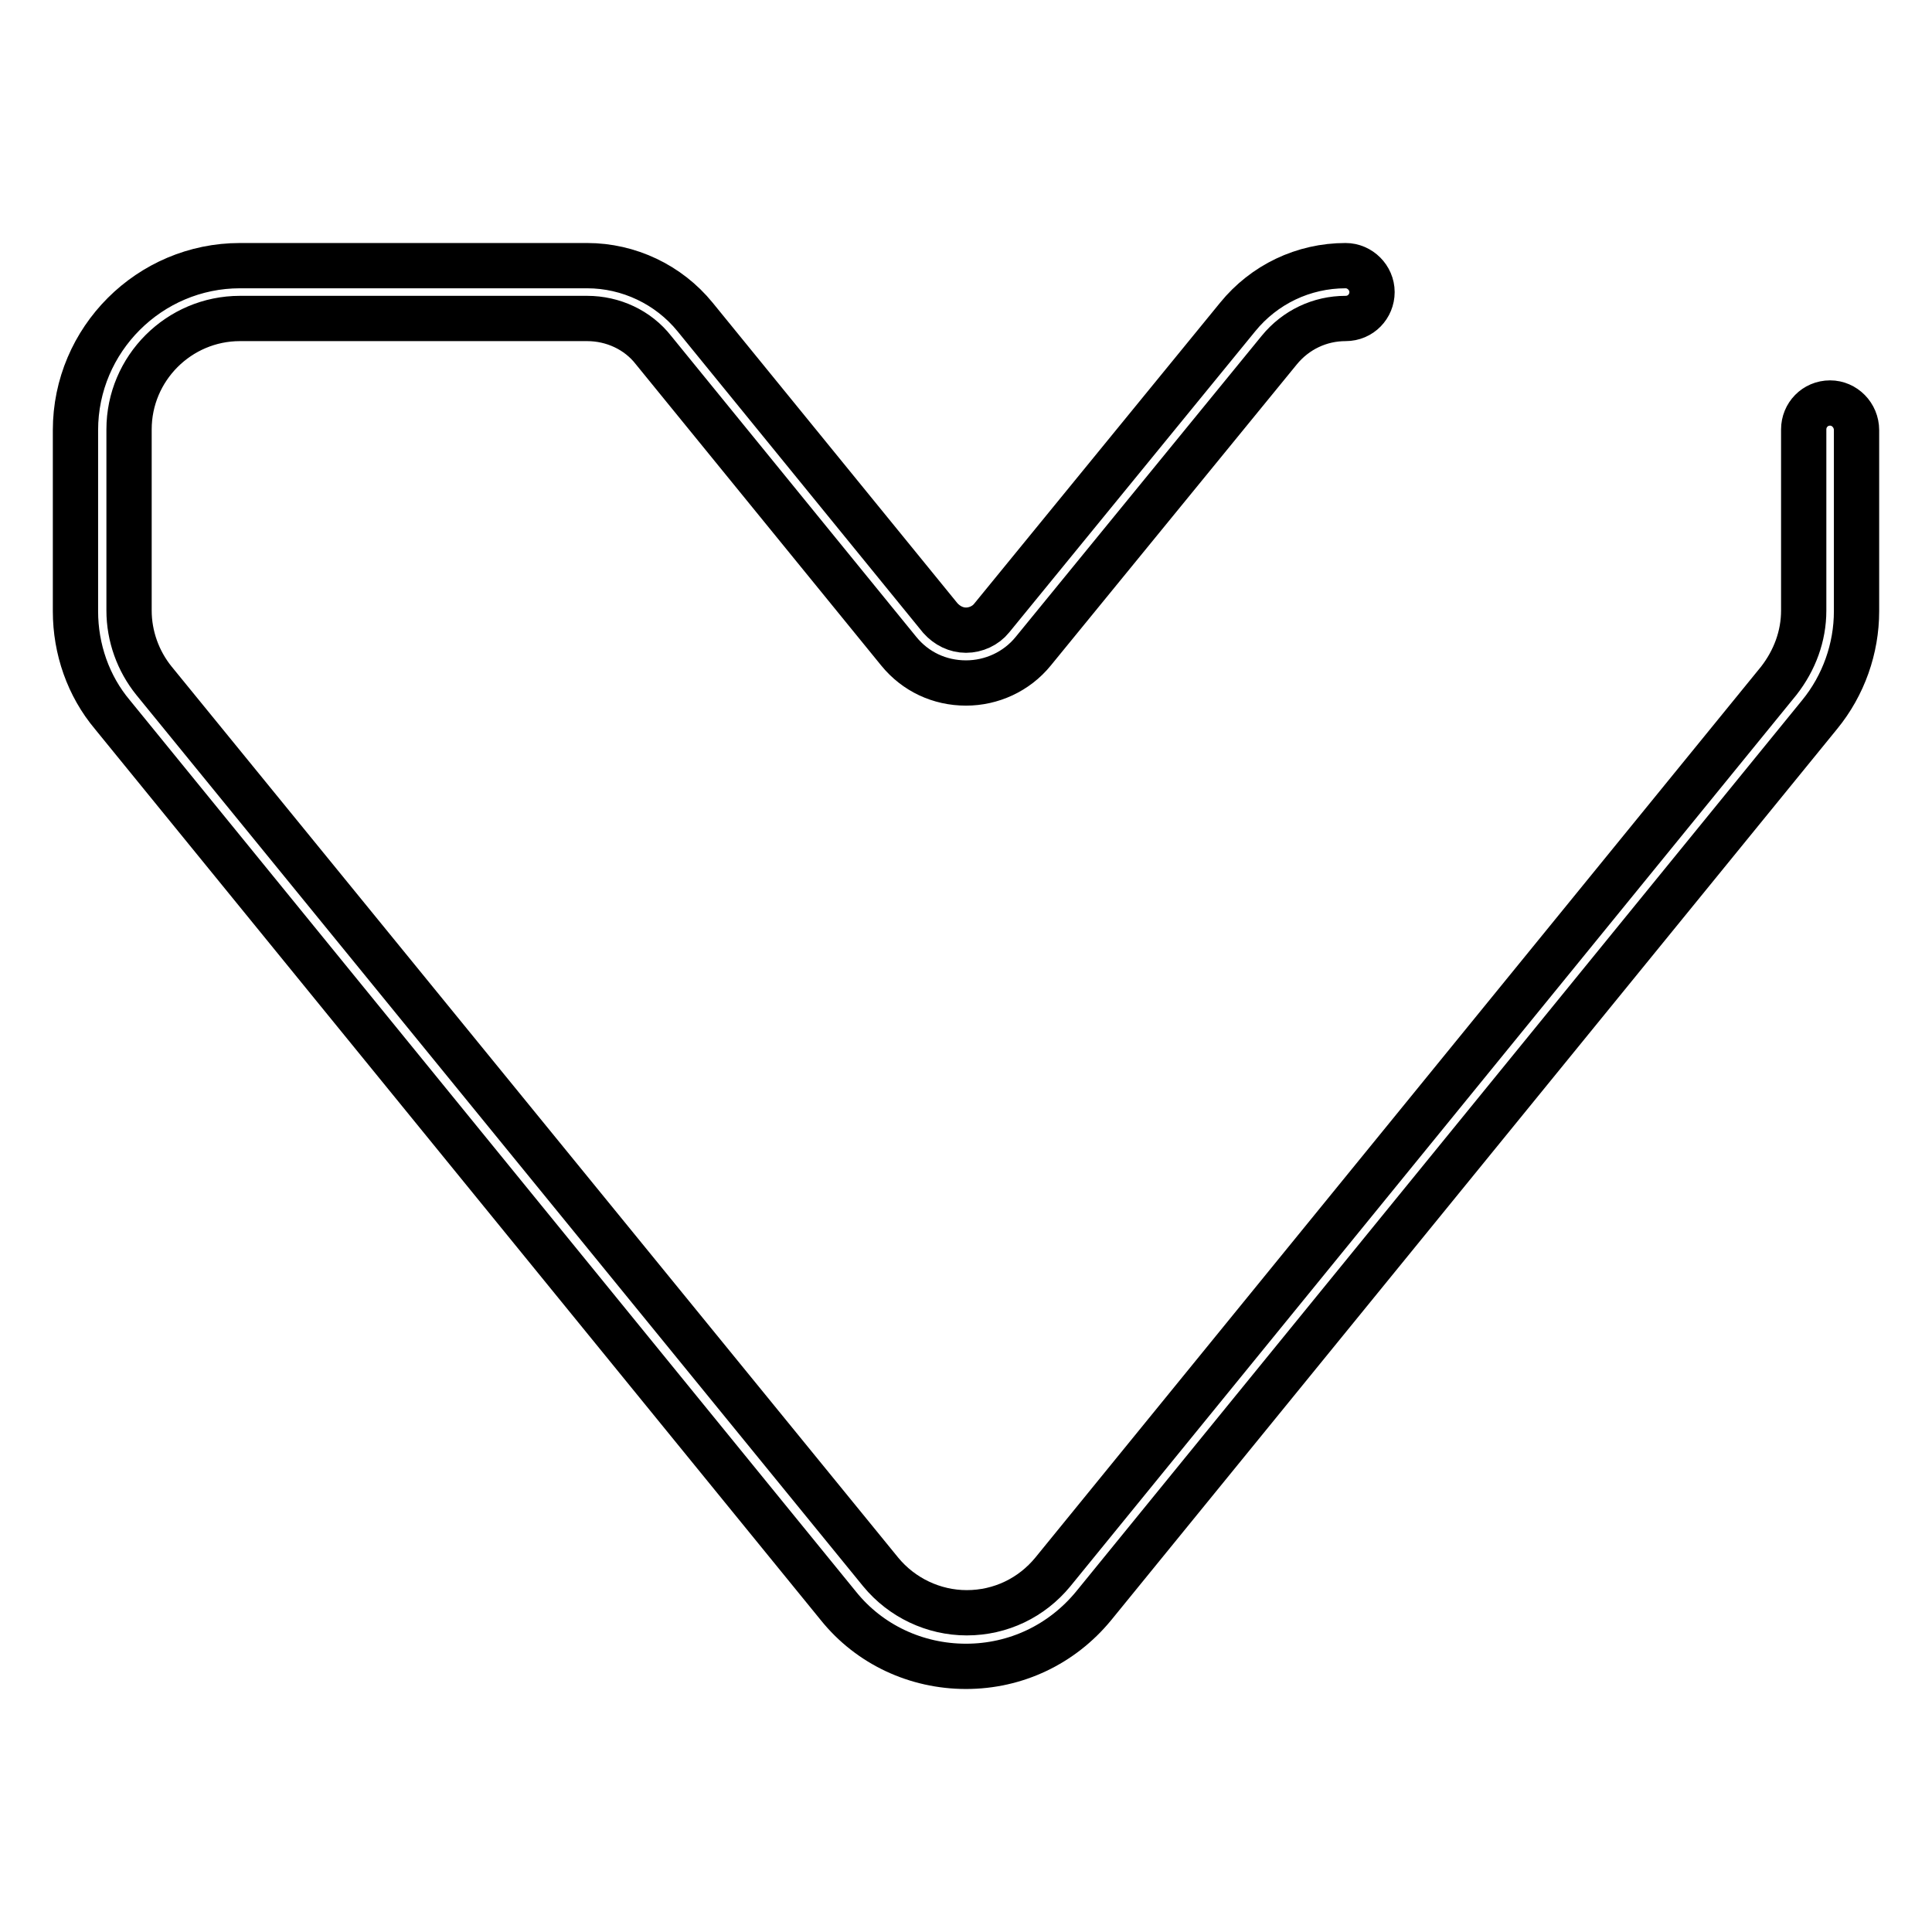
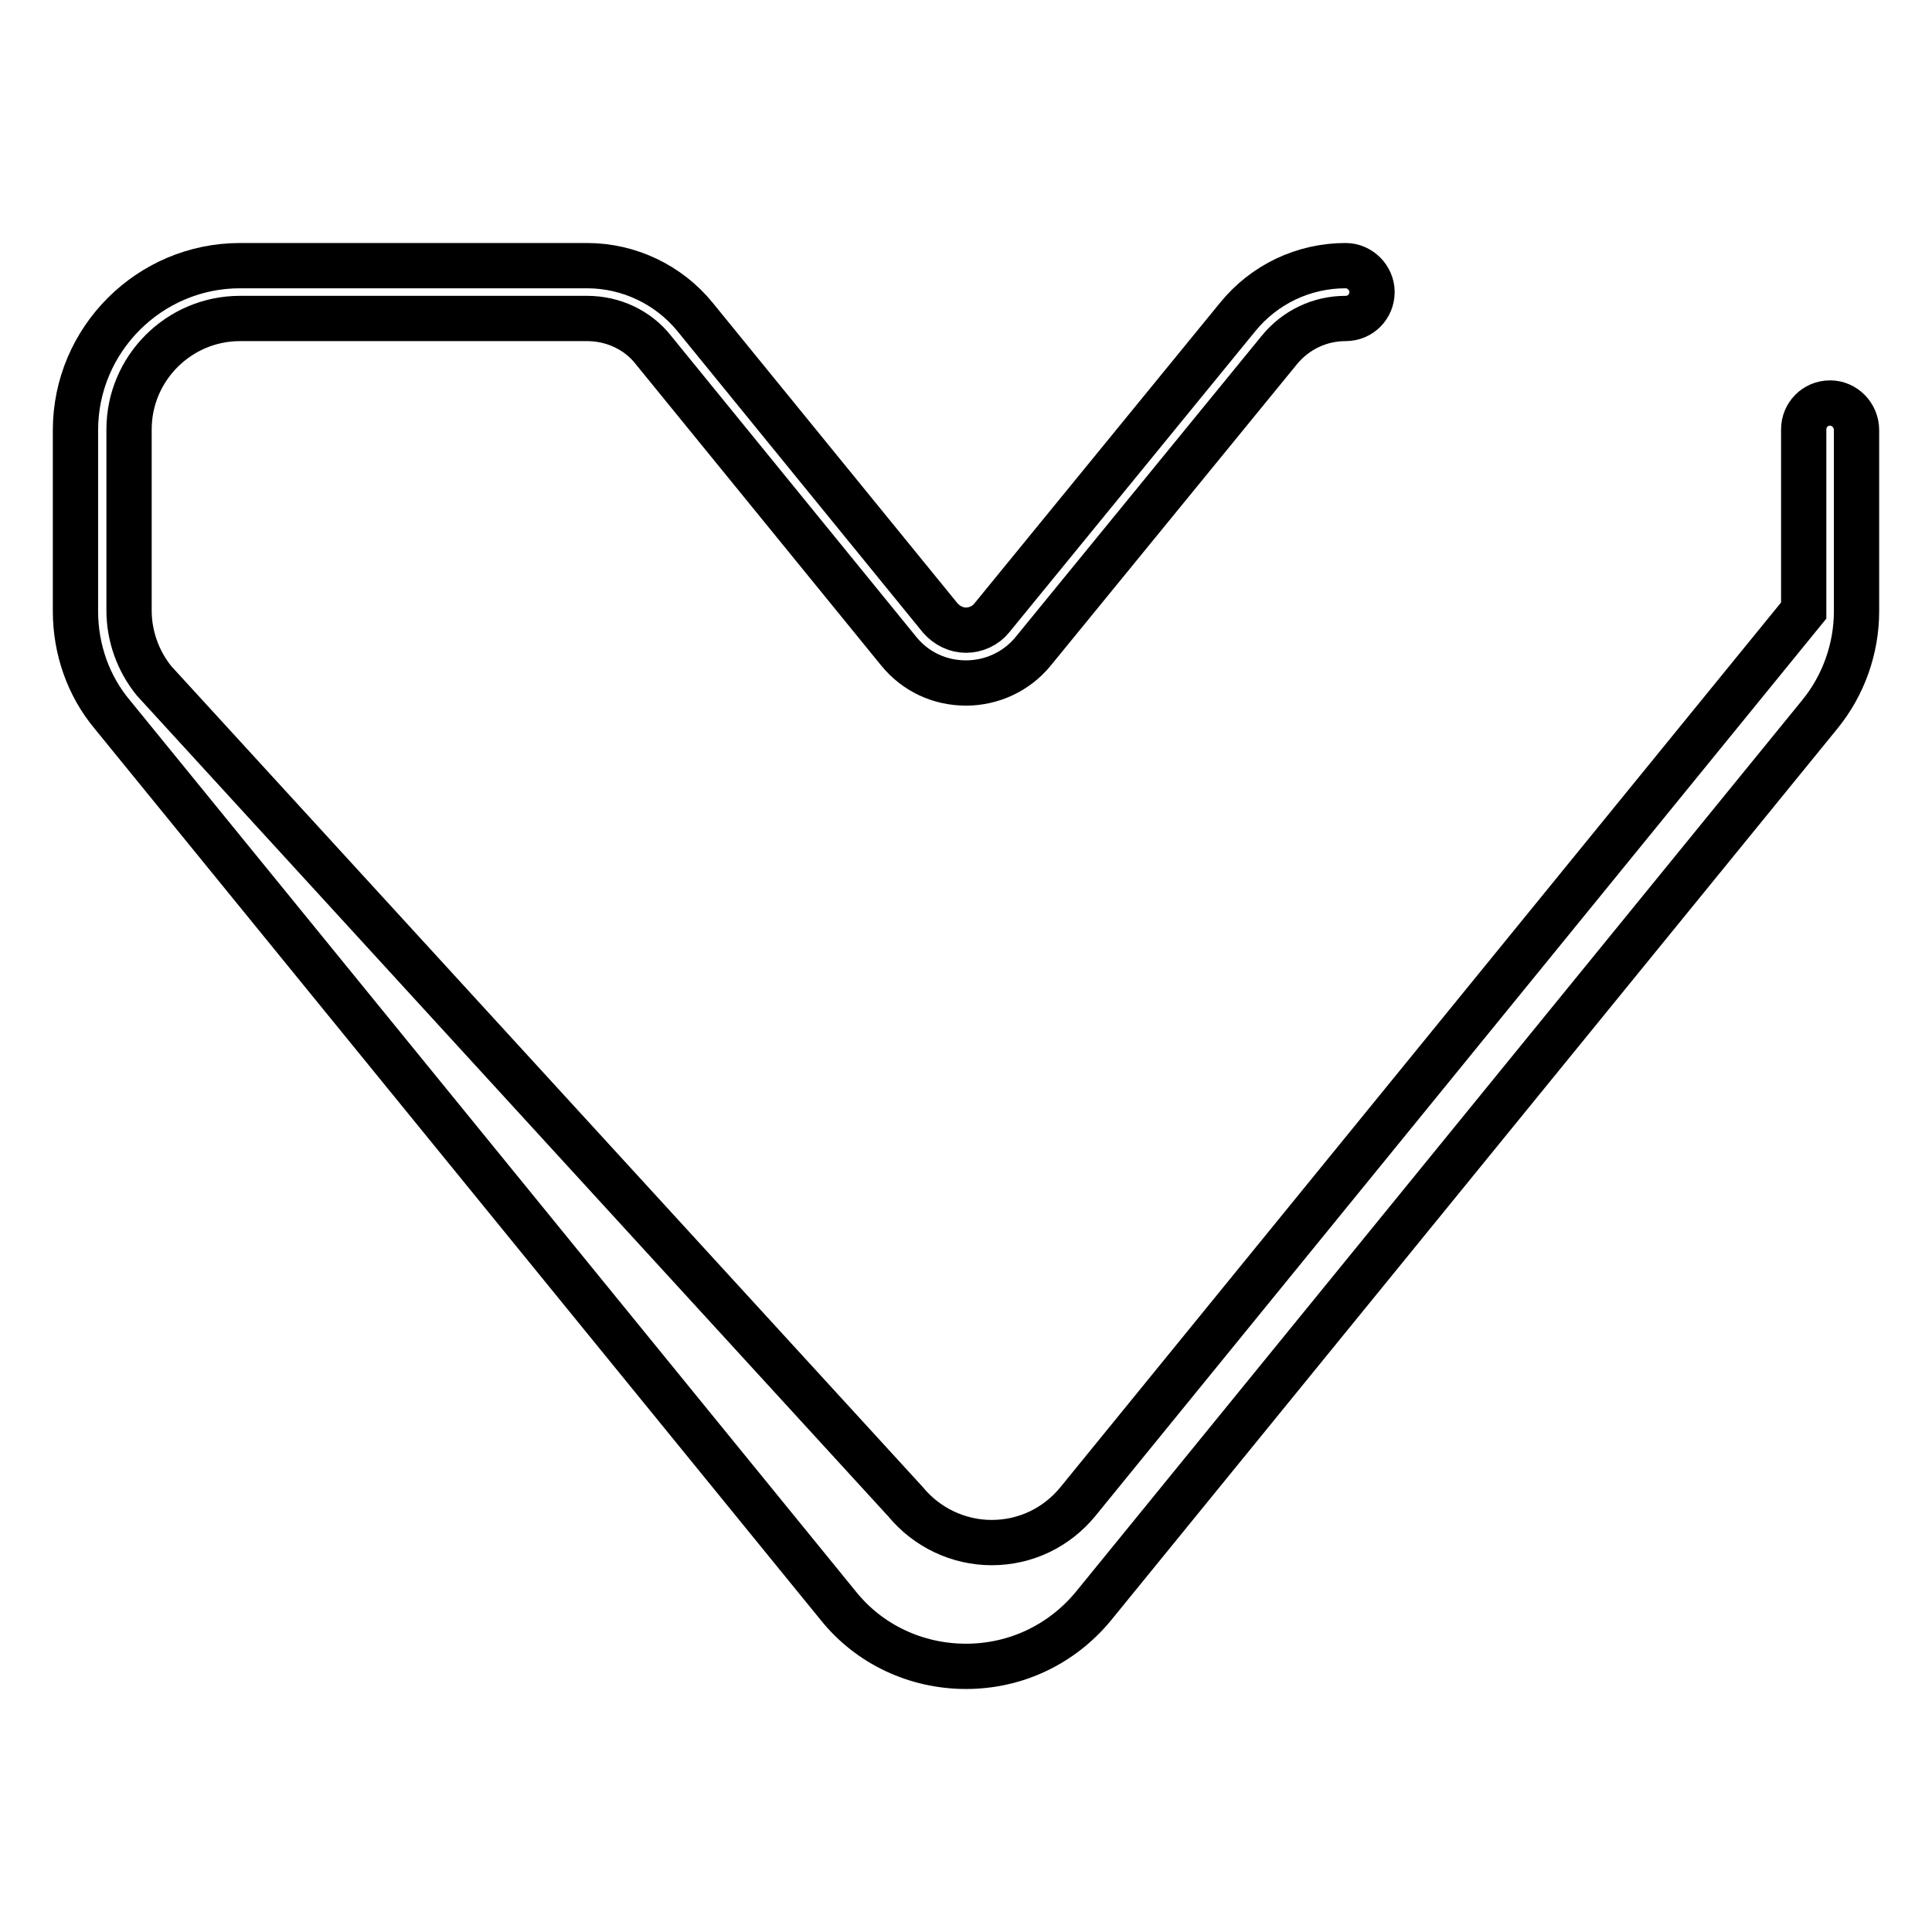
<svg xmlns="http://www.w3.org/2000/svg" version="1.1" x="0px" y="0px" viewBox="0 0 256 256" enable-background="new 0 0 256 256" xml:space="preserve">
  <g>
-     <path stroke-width="6" fill-opacity="0" stroke="#000000" d="M242.5,53.4c-2,0-3.5,1.6-3.5,3.5v24c0,3.4-1.2,6.6-3.3,9.3l-96.2,118.1c-2.8,3.4-6.9,5.4-11.4,5.4h0 c-4.4,0-8.6-2-11.4-5.4L20.4,90.2c-2.1-2.6-3.3-5.9-3.3-9.3v-24c0-8.1,6.6-14.7,14.7-14.7h46c3.4,0,6.7,1.5,8.8,4.2l32.5,39.9 c2.2,2.7,5.4,4.2,8.9,4.2h0c3.4,0,6.7-1.5,8.9-4.2l32.6-39.9c2.2-2.7,5.4-4.2,8.8-4.2c2,0,3.5-1.6,3.5-3.5s-1.6-3.5-3.5-3.5 c-5.6,0-10.8,2.5-14.3,6.8l-32.6,39.9c-0.8,1-2.1,1.6-3.4,1.6h0c-1.3,0-2.5-0.6-3.4-1.6L92.1,42c-3.5-4.3-8.8-6.8-14.3-6.8h-46 c-12,0-21.8,9.8-21.8,21.8v24c0,5,1.7,9.9,4.9,13.7l96.2,118.1c4.1,5.1,10.3,8,16.9,8h0c6.6,0,12.7-2.9,16.9-8l96.2-118.1 c3.2-3.9,4.9-8.8,4.9-13.7v-24C246,55,244.4,53.4,242.5,53.4z" />
+     <path stroke-width="6" fill-opacity="0" stroke="#000000" d="M242.5,53.4c-2,0-3.5,1.6-3.5,3.5v24l-96.2,118.1c-2.8,3.4-6.9,5.4-11.4,5.4h0 c-4.4,0-8.6-2-11.4-5.4L20.4,90.2c-2.1-2.6-3.3-5.9-3.3-9.3v-24c0-8.1,6.6-14.7,14.7-14.7h46c3.4,0,6.7,1.5,8.8,4.2l32.5,39.9 c2.2,2.7,5.4,4.2,8.9,4.2h0c3.4,0,6.7-1.5,8.9-4.2l32.6-39.9c2.2-2.7,5.4-4.2,8.8-4.2c2,0,3.5-1.6,3.5-3.5s-1.6-3.5-3.5-3.5 c-5.6,0-10.8,2.5-14.3,6.8l-32.6,39.9c-0.8,1-2.1,1.6-3.4,1.6h0c-1.3,0-2.5-0.6-3.4-1.6L92.1,42c-3.5-4.3-8.8-6.8-14.3-6.8h-46 c-12,0-21.8,9.8-21.8,21.8v24c0,5,1.7,9.9,4.9,13.7l96.2,118.1c4.1,5.1,10.3,8,16.9,8h0c6.6,0,12.7-2.9,16.9-8l96.2-118.1 c3.2-3.9,4.9-8.8,4.9-13.7v-24C246,55,244.4,53.4,242.5,53.4z" />
  </g>
</svg>